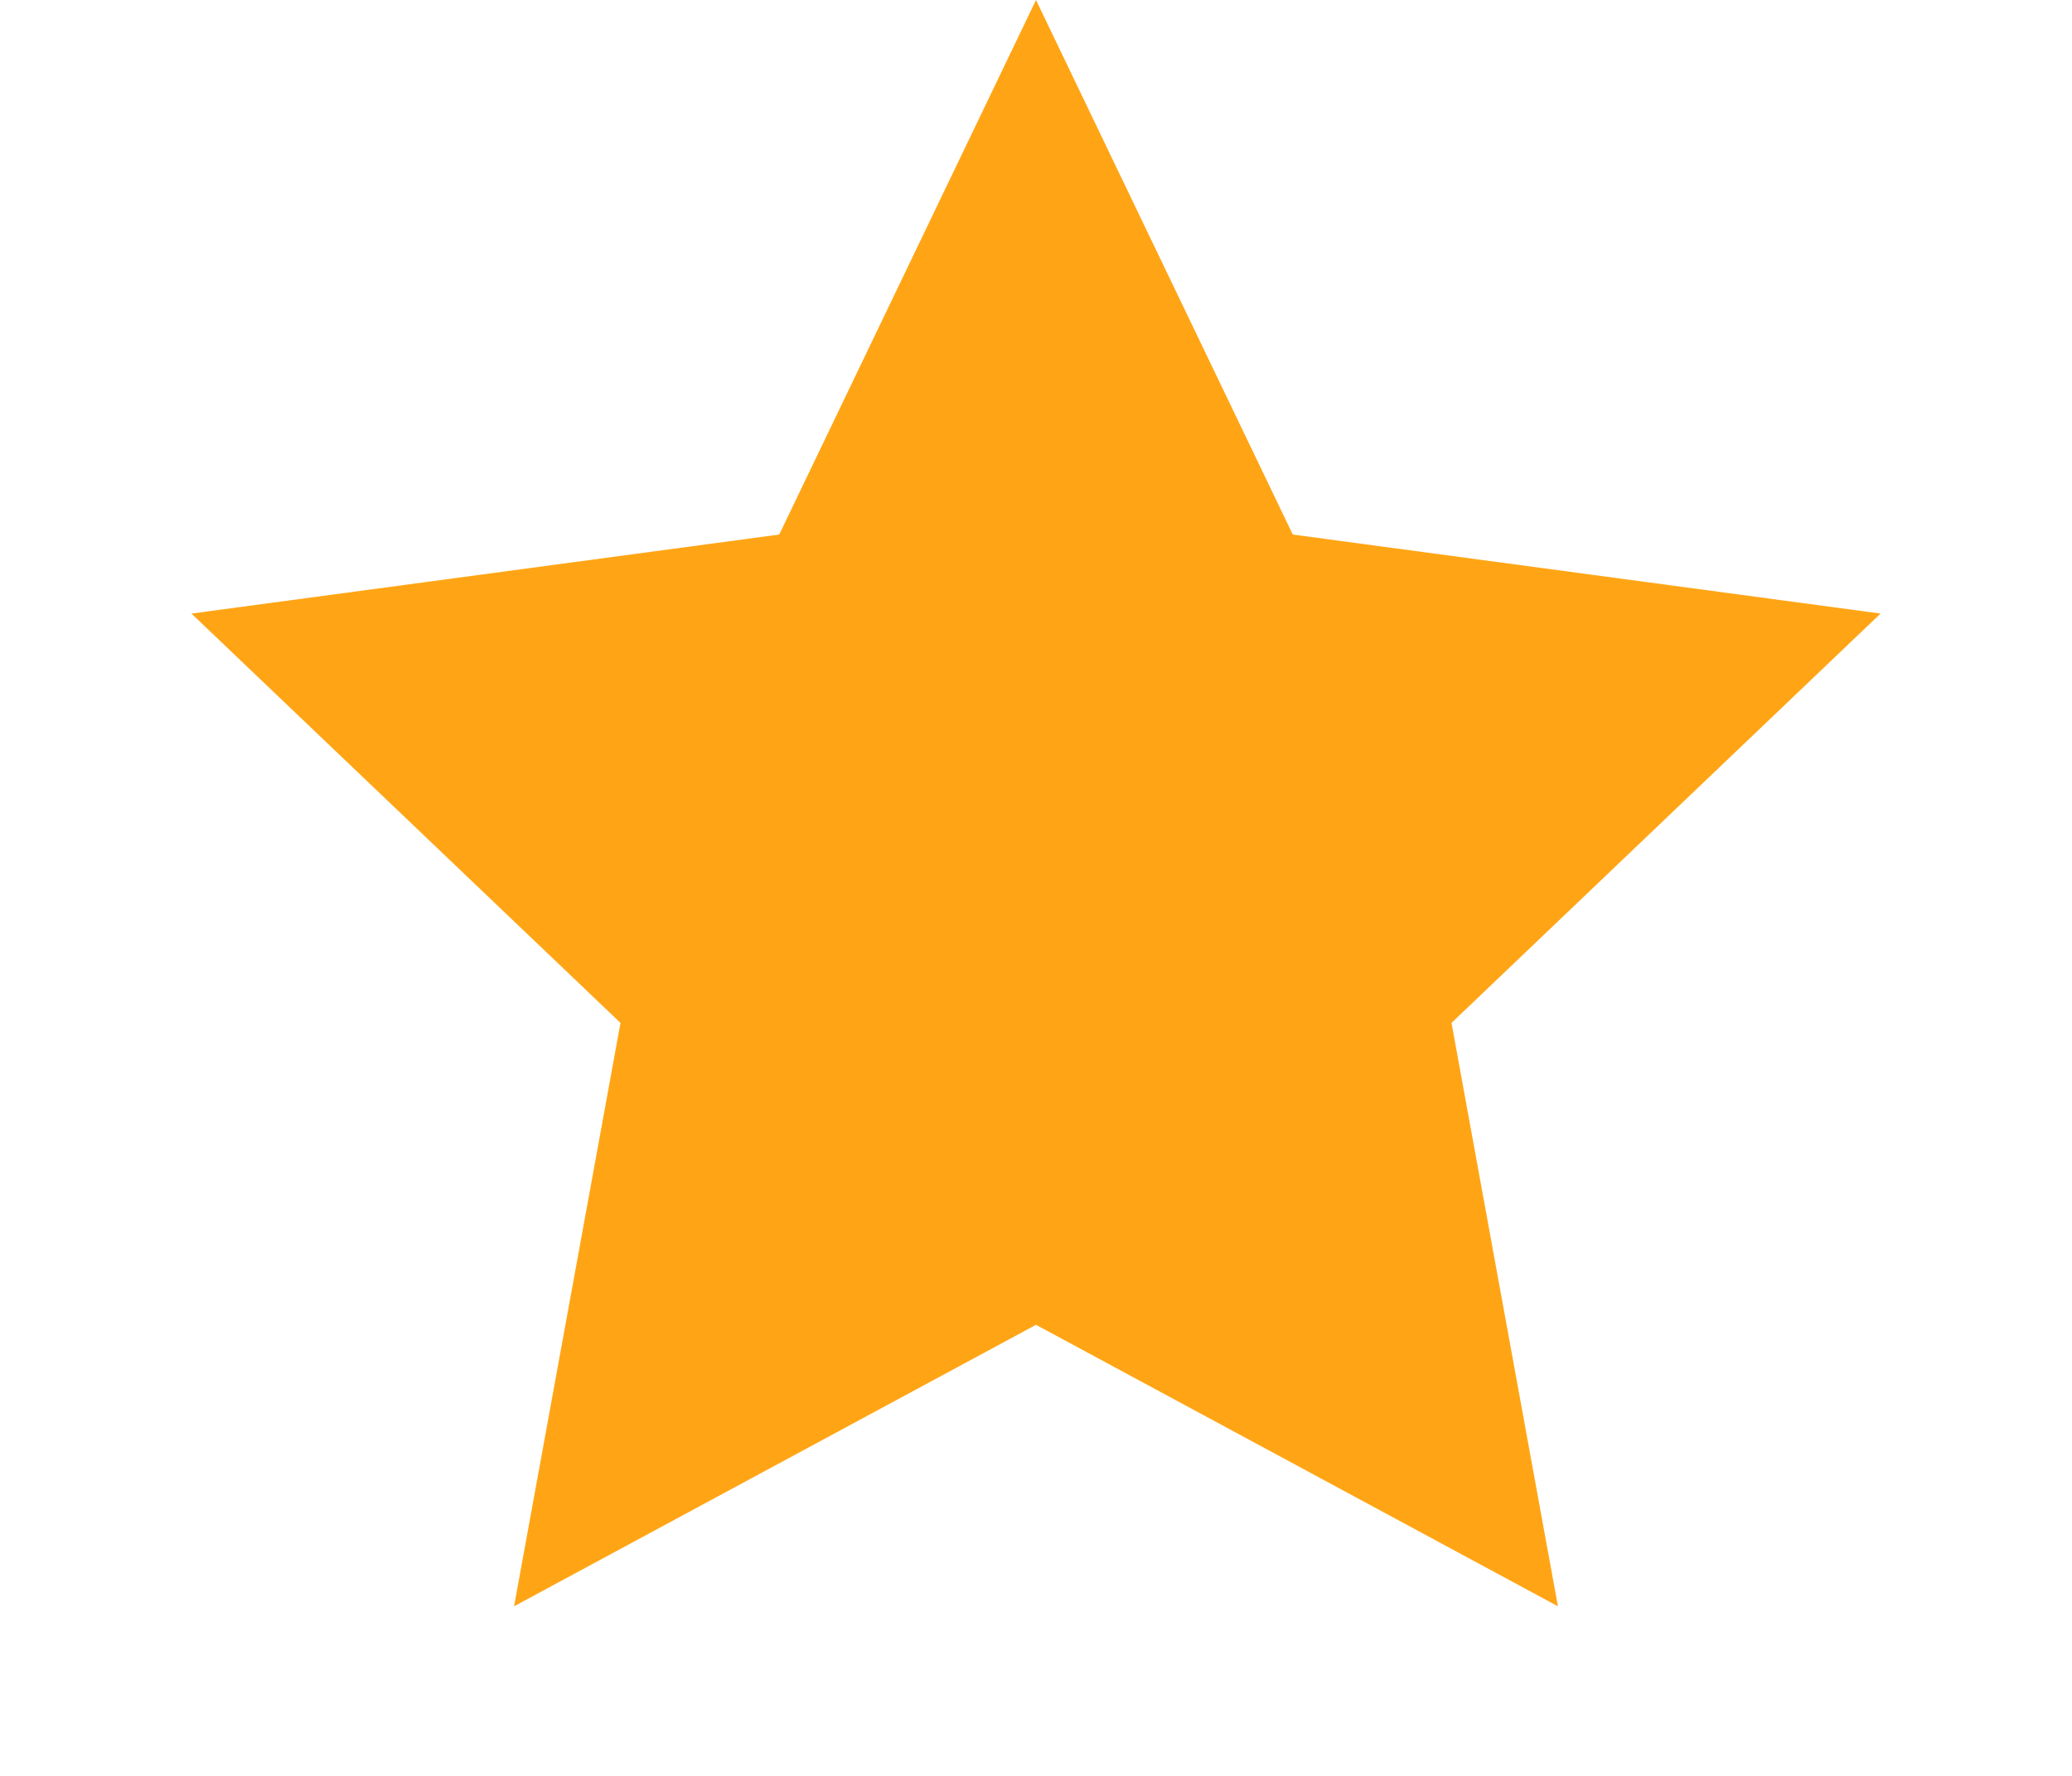
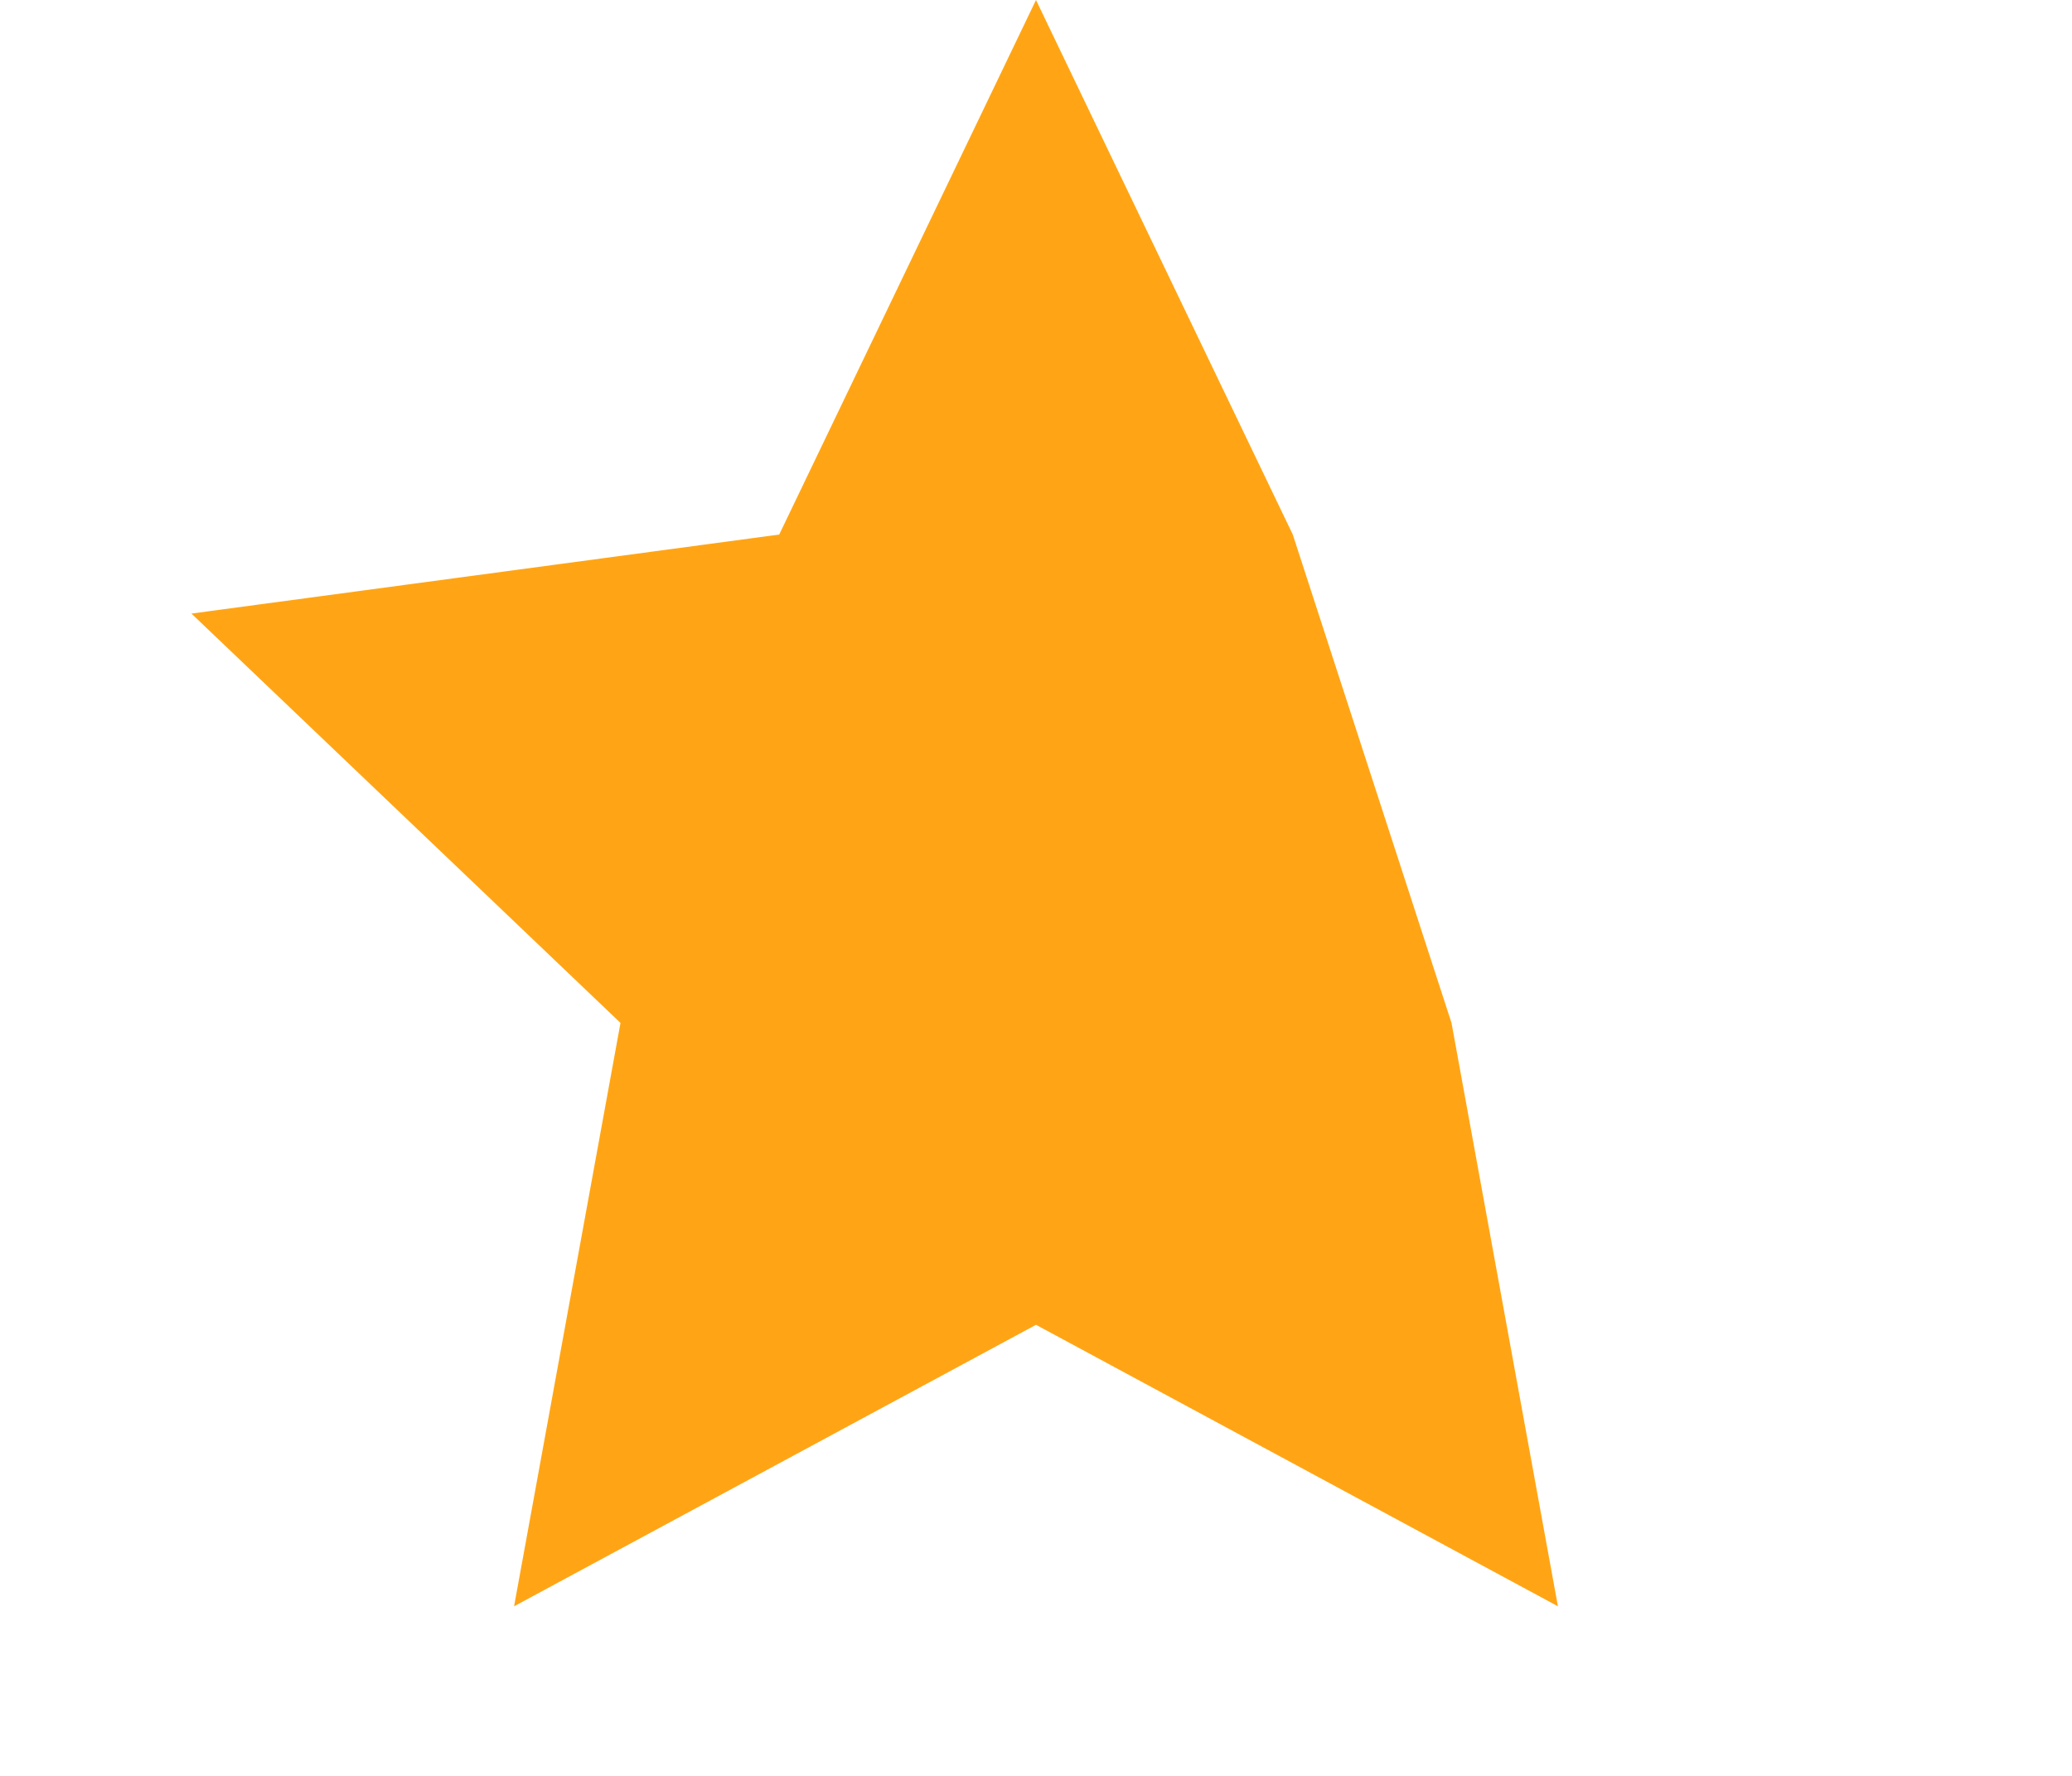
<svg xmlns="http://www.w3.org/2000/svg" width="28" height="24" viewBox="0 0 24 24" fill="none">
-   <path d="M12 0L15.47 7.224L23.413 8.292L17.615 13.824L19.053 21.708L12 17.904L4.947 21.708L6.385 13.824L0.587 8.292L8.53 7.224L12 0Z" fill="#FFA515" />
+   <path d="M12 0L15.47 7.224L17.615 13.824L19.053 21.708L12 17.904L4.947 21.708L6.385 13.824L0.587 8.292L8.53 7.224L12 0Z" fill="#FFA515" />
</svg>